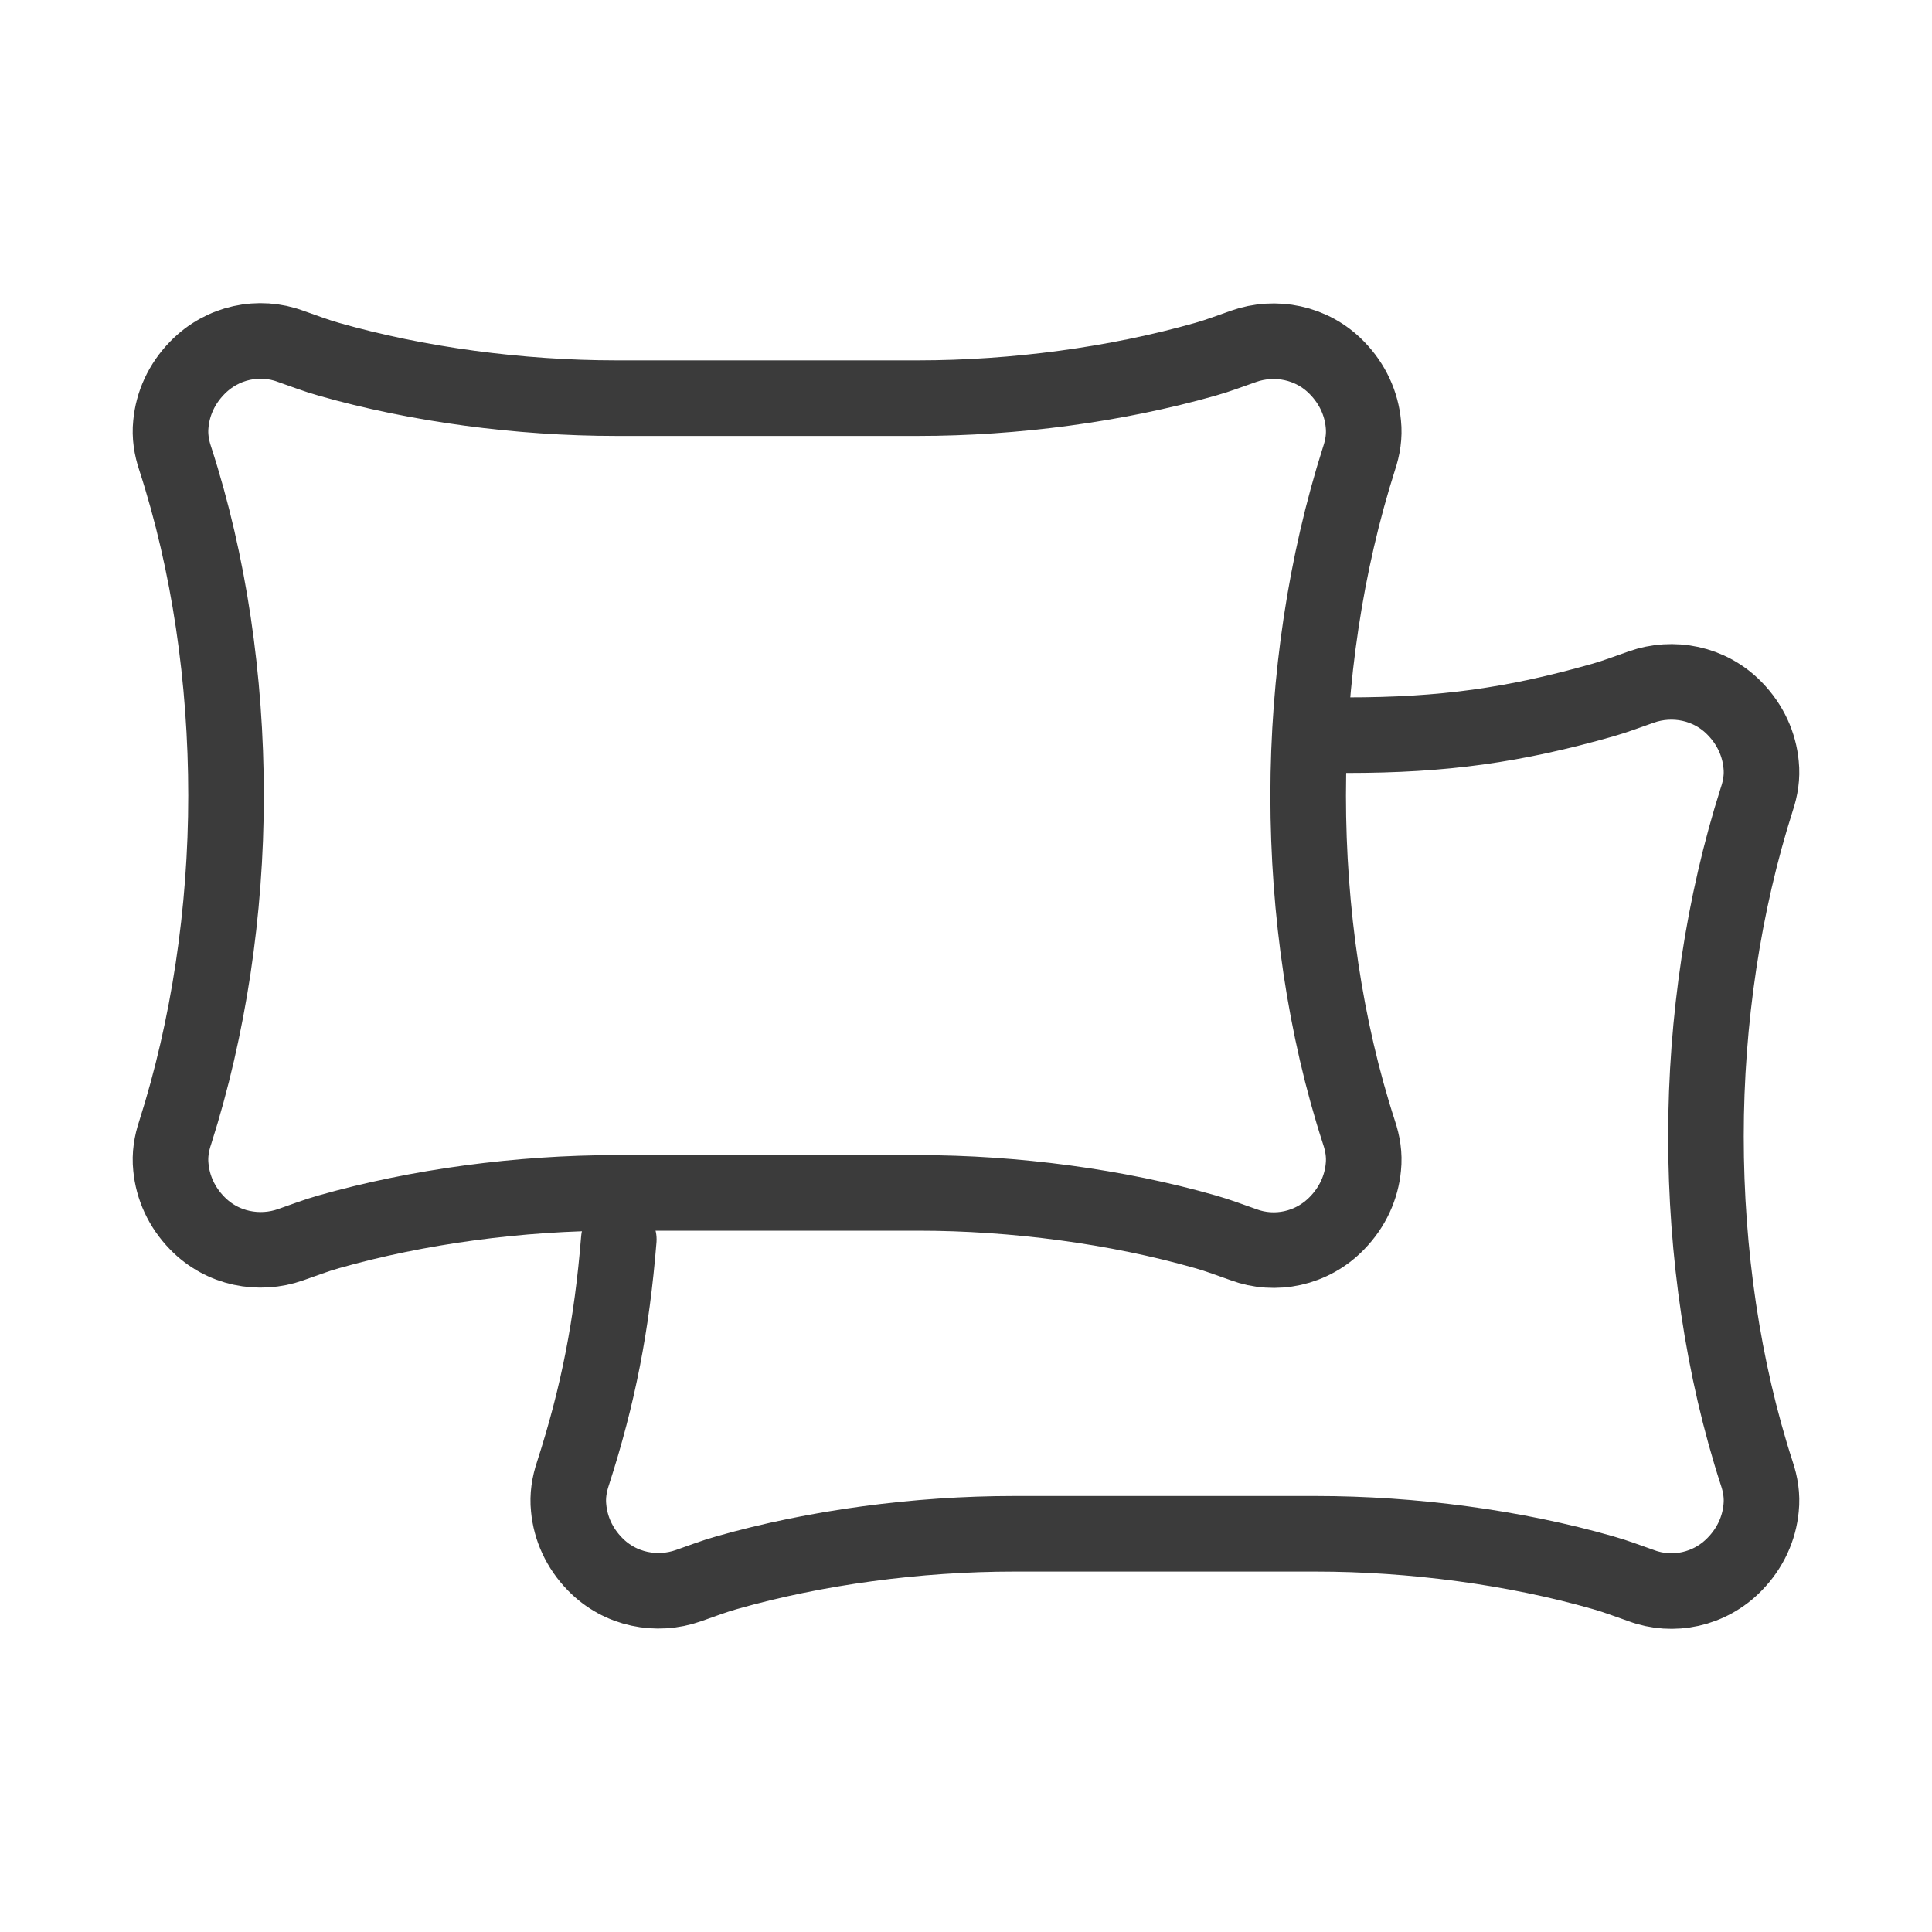
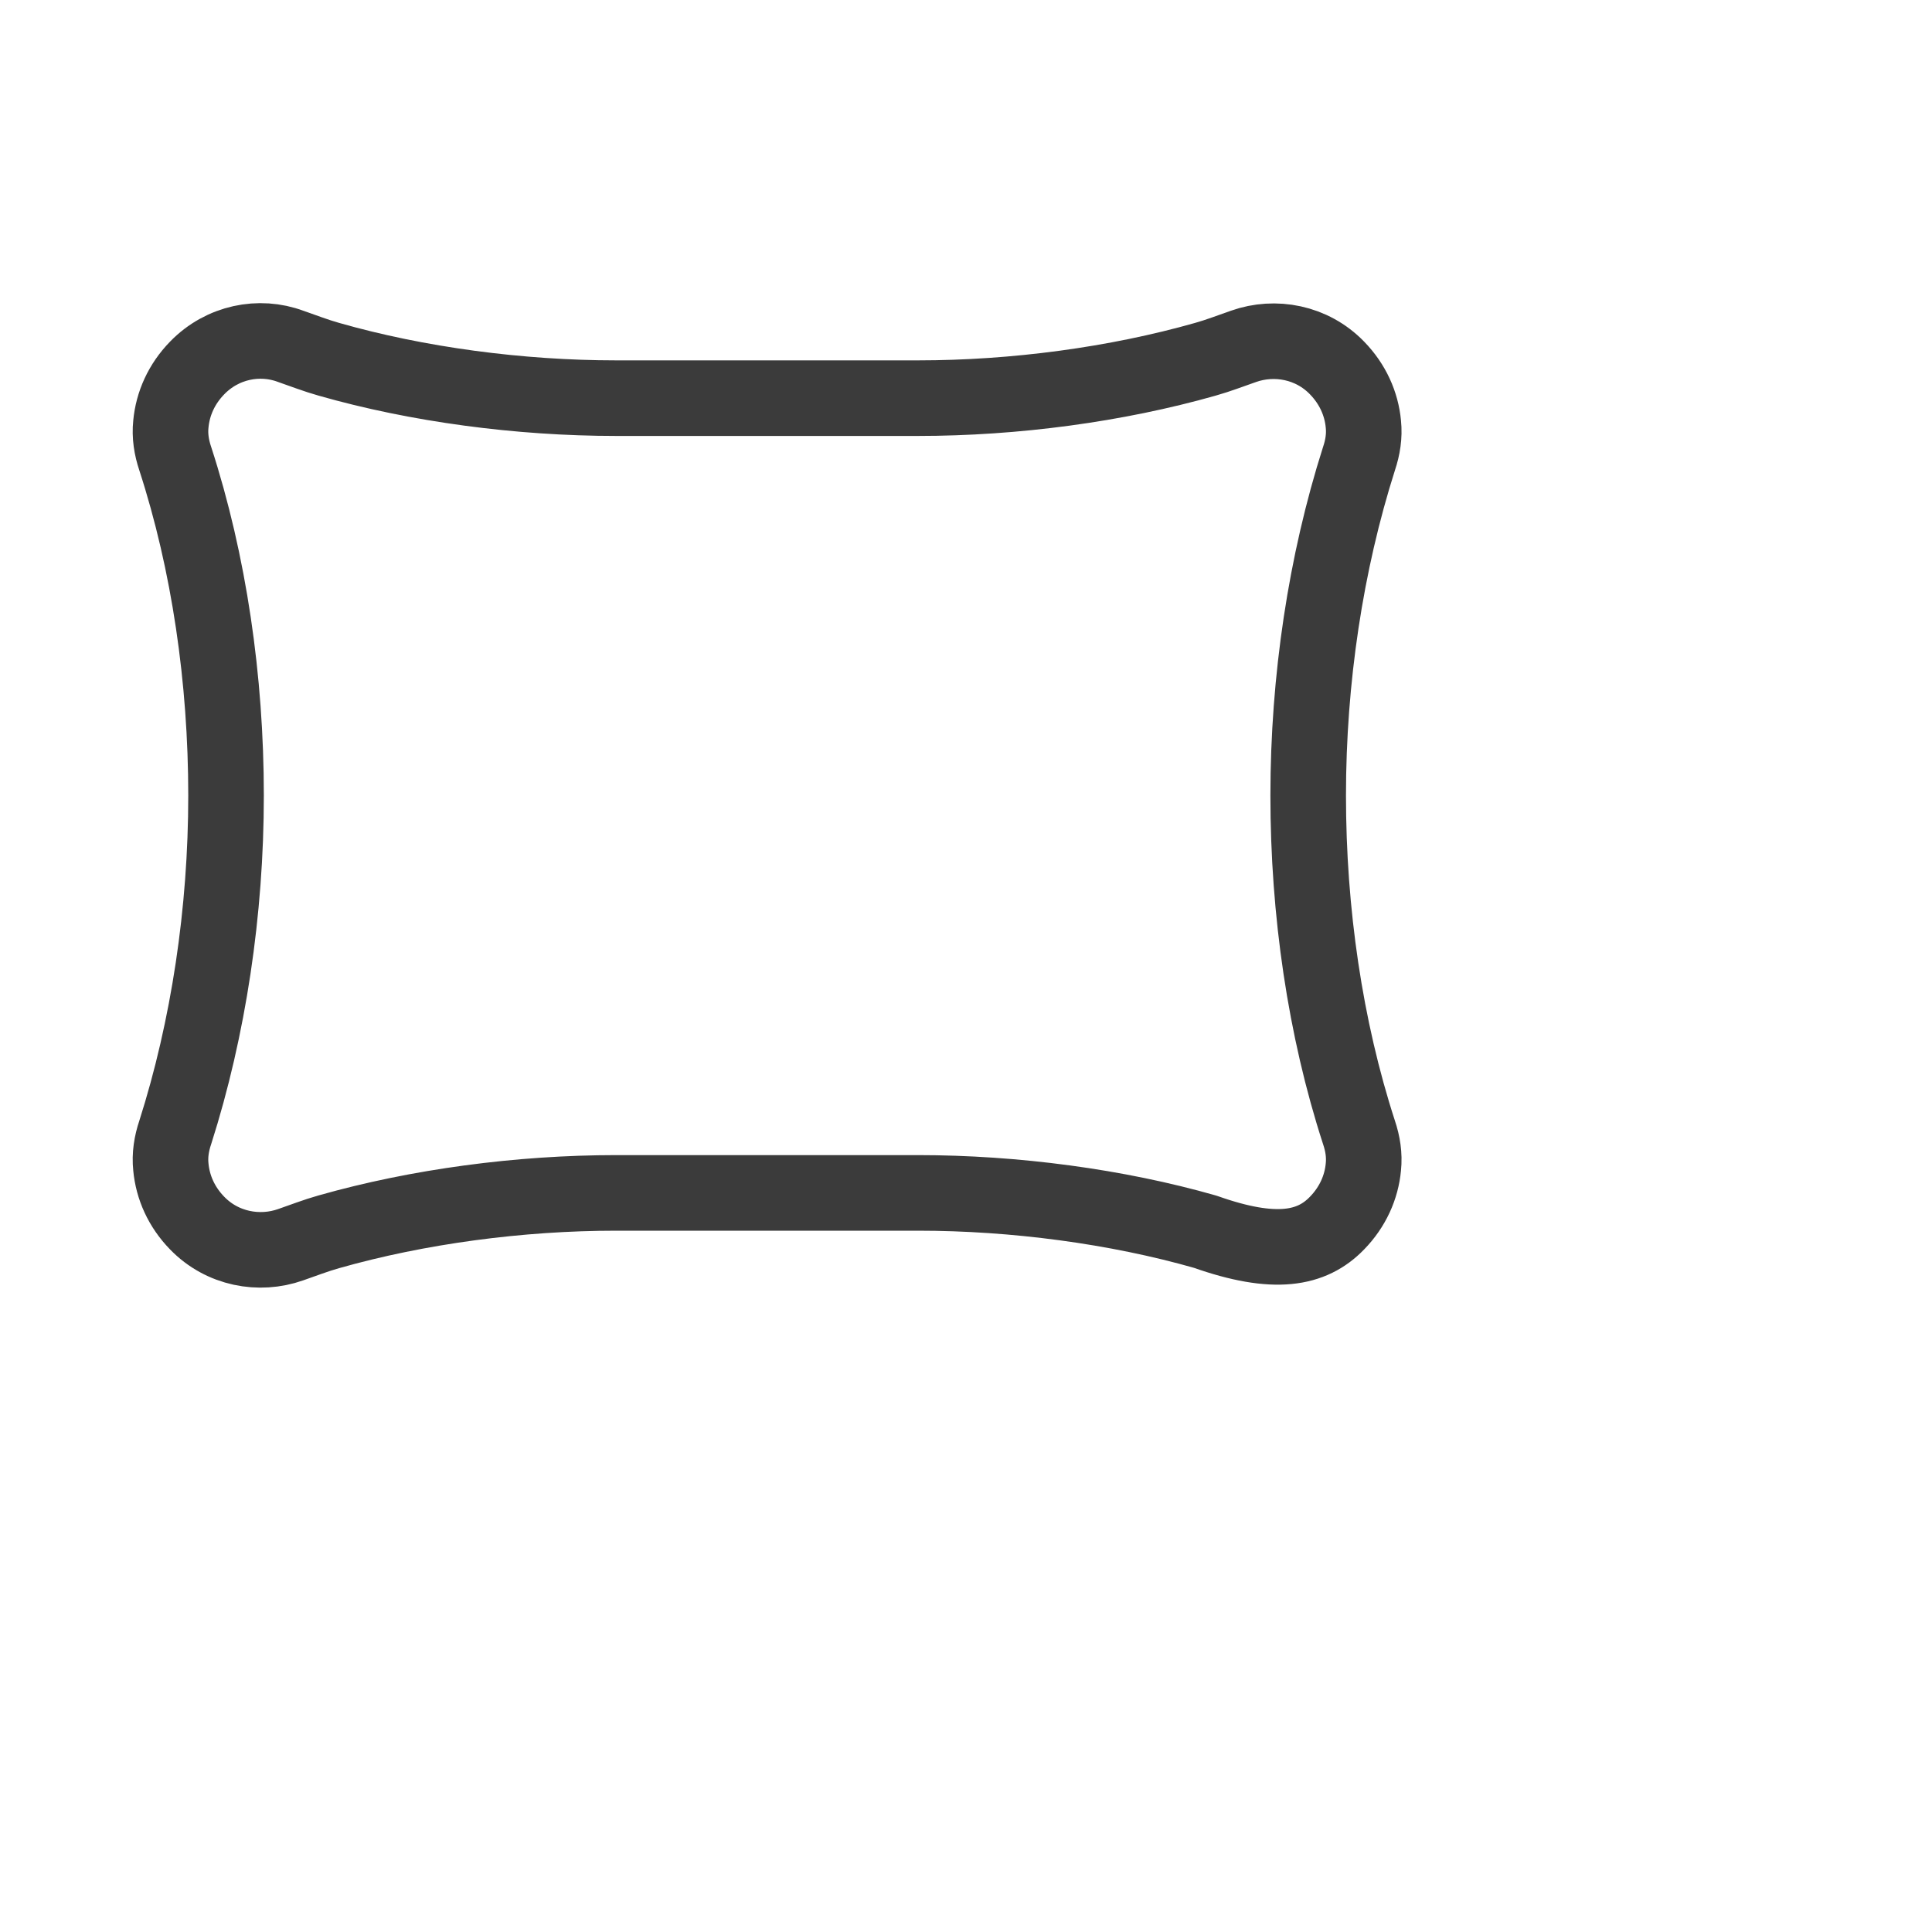
<svg xmlns="http://www.w3.org/2000/svg" width="34" height="34" viewBox="0 0 34 34" fill="none">
-   <path d="M10.89 21.811C10.768 23.321 10.526 24.559 10.084 25.928C10.018 26.123 9.985 26.33 10.007 26.536C10.04 26.895 10.194 27.242 10.47 27.525C10.912 27.981 11.563 28.1 12.115 27.905C12.336 27.829 12.557 27.742 12.789 27.677C14.356 27.231 16.145 26.992 17.845 26.992H23.155C24.855 26.992 26.655 27.231 28.211 27.677C28.443 27.742 28.664 27.829 28.885 27.905C29.437 28.111 30.088 27.981 30.529 27.525C30.805 27.242 30.96 26.895 30.993 26.536C31.015 26.33 30.982 26.123 30.916 25.928C30.32 24.092 30.022 22.04 30.022 19.998C30.022 17.956 30.331 15.903 30.916 14.067C30.982 13.872 31.015 13.665 30.993 13.459C30.96 13.101 30.805 12.753 30.529 12.47C30.088 12.014 29.437 11.895 28.885 12.09C28.664 12.166 28.443 12.253 28.211 12.319C26.644 12.764 25.407 12.938 23.707 12.938" stroke="#3B3B3B" stroke-width="1.33" stroke-linecap="round" stroke-linejoin="round" />
-   <path d="M10.845 20.993H16.155C17.855 20.993 19.655 21.232 21.211 21.677C21.443 21.742 21.664 21.829 21.885 21.905C22.437 22.111 23.088 21.981 23.529 21.525C23.805 21.242 23.96 20.895 23.993 20.537C24.015 20.33 23.982 20.124 23.916 19.929C23.32 18.094 23.022 16.041 23.022 14C23.022 11.959 23.331 9.906 23.916 8.071C23.982 7.876 24.015 7.67 23.993 7.463C23.96 7.105 23.805 6.758 23.529 6.475C23.088 6.019 22.437 5.9 21.885 6.095C21.664 6.171 21.443 6.258 21.211 6.323C19.644 6.768 17.855 7.007 16.155 7.007H10.845C9.145 7.007 7.345 6.768 5.789 6.323C5.557 6.258 5.336 6.171 5.115 6.095C4.563 5.889 3.912 6.019 3.47 6.475C3.194 6.758 3.04 7.105 3.007 7.463C2.985 7.67 3.018 7.876 3.084 8.071C3.68 9.906 3.978 11.959 3.978 14C3.978 16.041 3.669 18.094 3.084 19.929C3.018 20.124 2.985 20.33 3.007 20.537C3.04 20.895 3.194 21.242 3.47 21.525C3.912 21.981 4.563 22.1 5.115 21.905C5.336 21.829 5.557 21.742 5.789 21.677C7.356 21.232 9.145 20.993 10.845 20.993Z" stroke="#3B3B3B" stroke-width="1.33" stroke-linecap="round" stroke-linejoin="round" />
+   <path d="M10.845 20.993H16.155C17.855 20.993 19.655 21.232 21.211 21.677C22.437 22.111 23.088 21.981 23.529 21.525C23.805 21.242 23.96 20.895 23.993 20.537C24.015 20.33 23.982 20.124 23.916 19.929C23.32 18.094 23.022 16.041 23.022 14C23.022 11.959 23.331 9.906 23.916 8.071C23.982 7.876 24.015 7.67 23.993 7.463C23.96 7.105 23.805 6.758 23.529 6.475C23.088 6.019 22.437 5.9 21.885 6.095C21.664 6.171 21.443 6.258 21.211 6.323C19.644 6.768 17.855 7.007 16.155 7.007H10.845C9.145 7.007 7.345 6.768 5.789 6.323C5.557 6.258 5.336 6.171 5.115 6.095C4.563 5.889 3.912 6.019 3.47 6.475C3.194 6.758 3.04 7.105 3.007 7.463C2.985 7.67 3.018 7.876 3.084 8.071C3.68 9.906 3.978 11.959 3.978 14C3.978 16.041 3.669 18.094 3.084 19.929C3.018 20.124 2.985 20.33 3.007 20.537C3.04 20.895 3.194 21.242 3.47 21.525C3.912 21.981 4.563 22.1 5.115 21.905C5.336 21.829 5.557 21.742 5.789 21.677C7.356 21.232 9.145 20.993 10.845 20.993Z" stroke="#3B3B3B" stroke-width="1.33" stroke-linecap="round" stroke-linejoin="round" />
</svg>